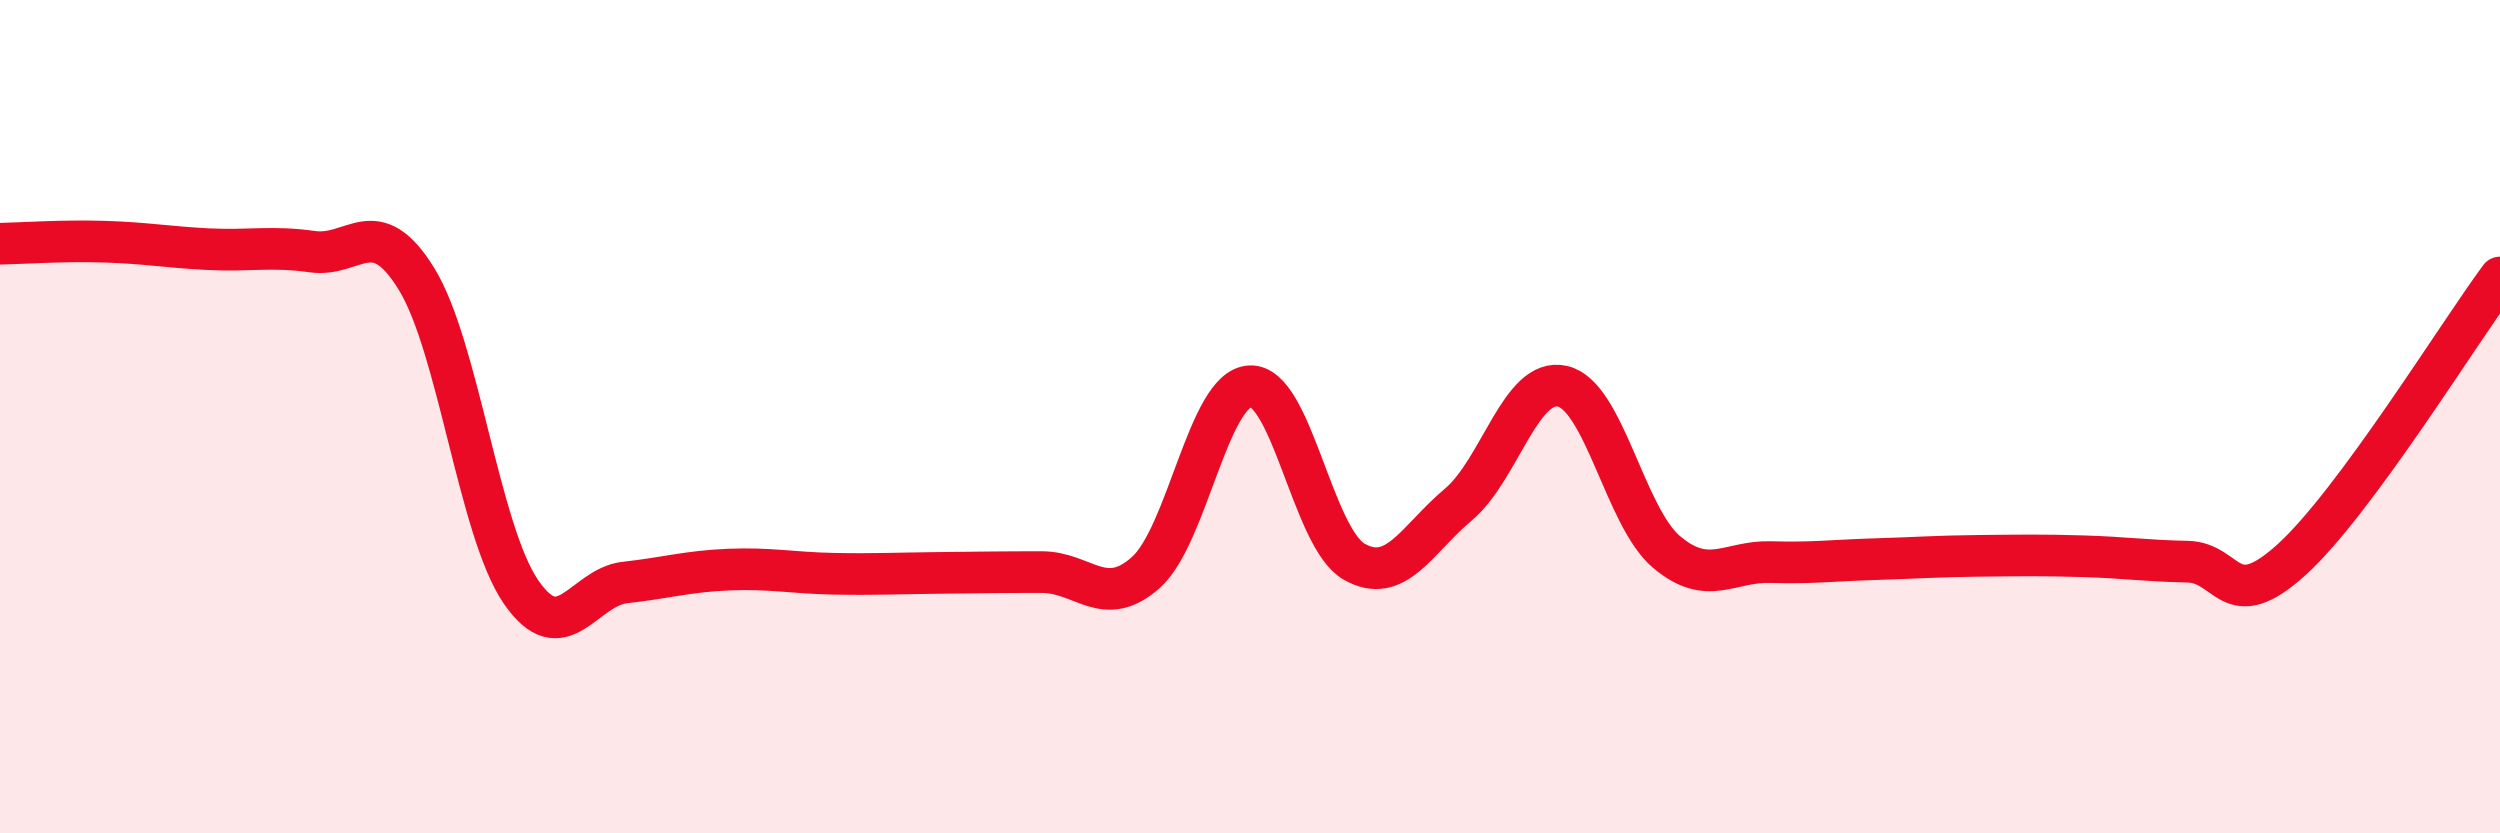
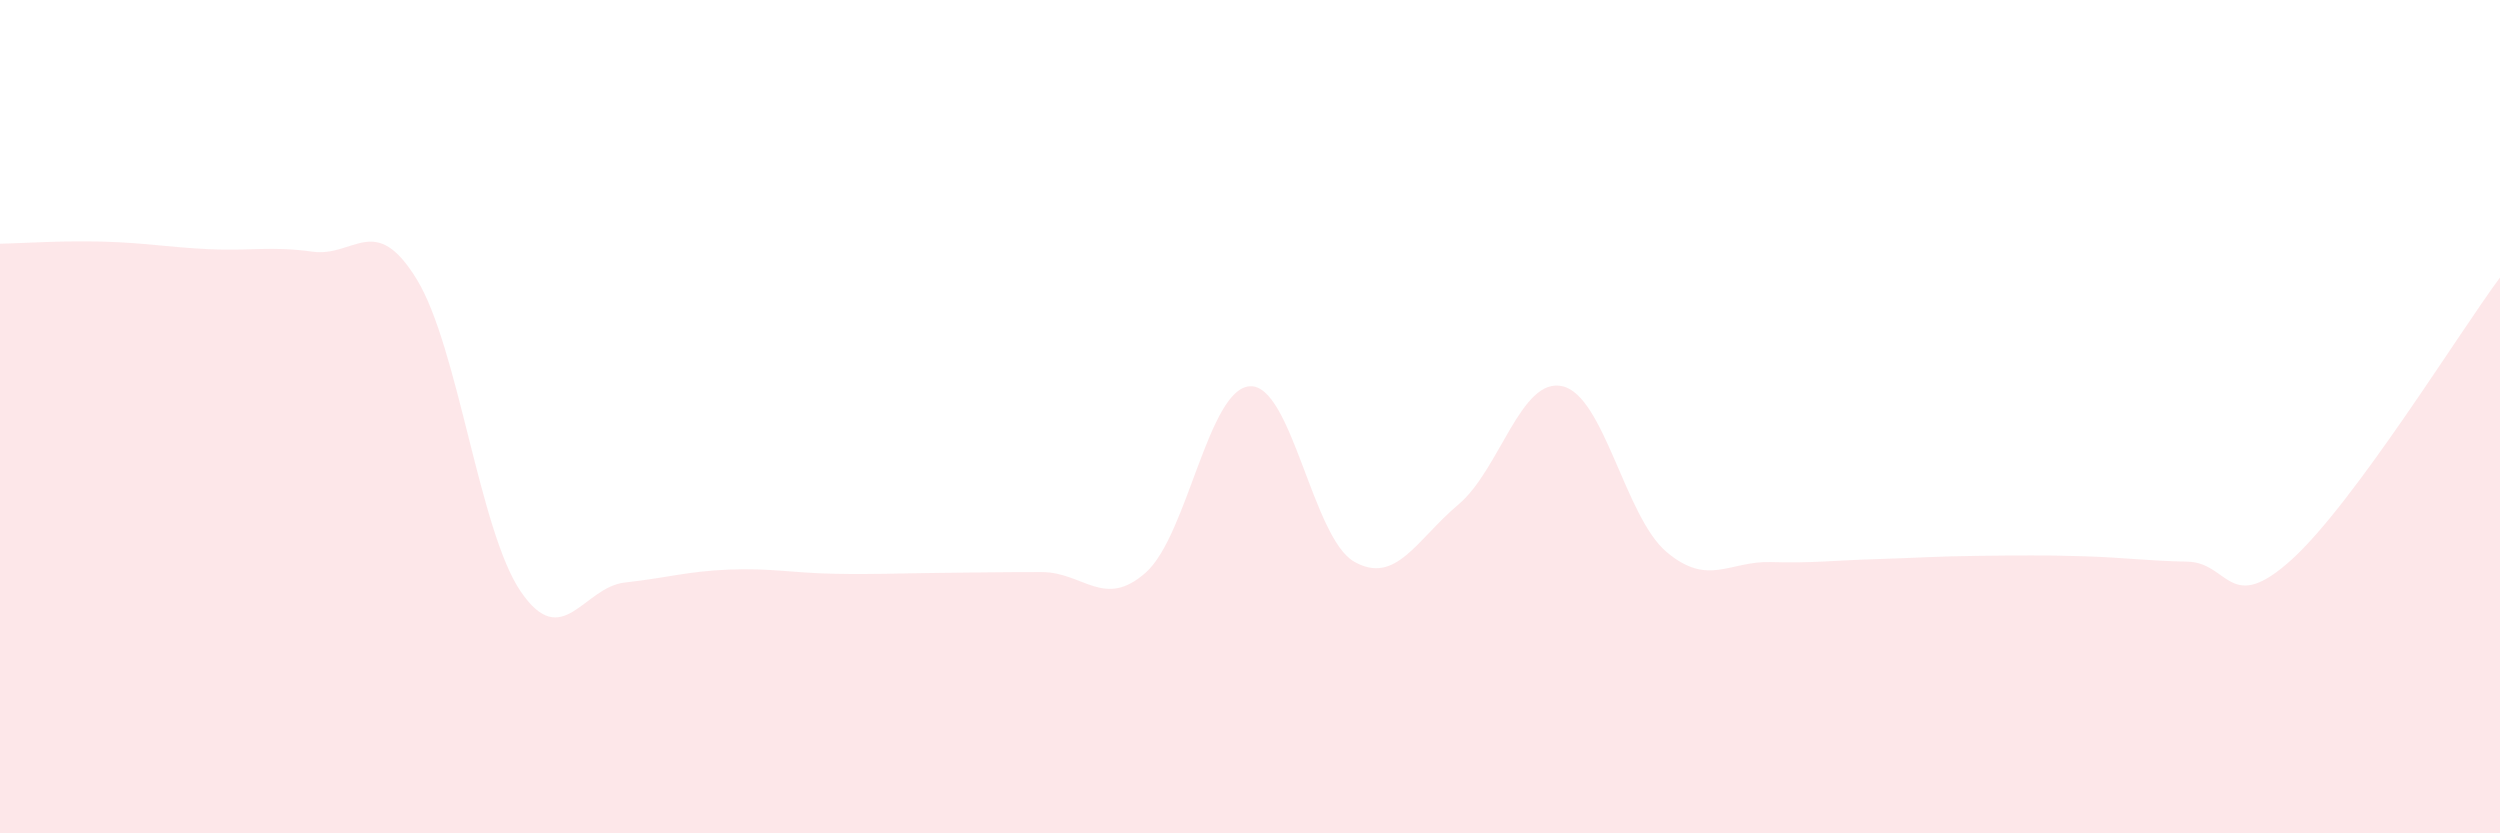
<svg xmlns="http://www.w3.org/2000/svg" width="60" height="20" viewBox="0 0 60 20">
  <path d="M 0,5.85 C 0.5,5.84 1.5,5.77 2.5,5.8 C 3.5,5.83 4,5.93 5,5.98 C 6,6.03 6.5,5.9 7.5,6.04 C 8.5,6.18 9,5.07 10,6.7 C 11,8.33 11.5,12.74 12.5,14.2 C 13.5,15.66 14,14.09 15,13.98 C 16,13.87 16.5,13.71 17.5,13.67 C 18.5,13.63 19,13.75 20,13.77 C 21,13.79 21.5,13.76 22.5,13.75 C 23.5,13.74 24,13.73 25,13.73 C 26,13.73 26.5,14.63 27.5,13.74 C 28.5,12.85 29,9.32 30,9.27 C 31,9.22 31.5,12.91 32.5,13.48 C 33.5,14.05 34,12.95 35,12.11 C 36,11.27 36.5,9.04 37.5,9.27 C 38.5,9.5 39,12.41 40,13.25 C 41,14.09 41.5,13.46 42.5,13.49 C 43.5,13.52 44,13.45 45,13.42 C 46,13.39 46.5,13.35 47.5,13.34 C 48.5,13.33 49,13.32 50,13.35 C 51,13.38 51.5,13.46 52.5,13.48 C 53.5,13.5 53.5,14.79 55,13.43 C 56.5,12.07 59,8.01 60,6.66L60 20L0 20Z" fill="#EB0A25" opacity="0.1" stroke-linecap="round" stroke-linejoin="round" />
-   <path d="M 0,5.85 C 0.5,5.84 1.5,5.77 2.5,5.8 C 3.5,5.83 4,5.93 5,5.98 C 6,6.03 6.5,5.9 7.5,6.04 C 8.5,6.18 9,5.07 10,6.7 C 11,8.33 11.5,12.74 12.5,14.2 C 13.5,15.66 14,14.09 15,13.98 C 16,13.87 16.5,13.71 17.5,13.67 C 18.5,13.63 19,13.75 20,13.77 C 21,13.79 21.5,13.76 22.5,13.75 C 23.5,13.74 24,13.73 25,13.73 C 26,13.73 26.5,14.63 27.5,13.74 C 28.5,12.85 29,9.32 30,9.27 C 31,9.22 31.5,12.91 32.5,13.48 C 33.5,14.05 34,12.95 35,12.11 C 36,11.27 36.5,9.04 37.5,9.27 C 38.5,9.5 39,12.41 40,13.25 C 41,14.09 41.5,13.46 42.5,13.49 C 43.5,13.52 44,13.45 45,13.42 C 46,13.39 46.5,13.35 47.5,13.34 C 48.5,13.33 49,13.32 50,13.35 C 51,13.38 51.5,13.46 52.5,13.48 C 53.5,13.5 53.5,14.79 55,13.43 C 56.5,12.07 59,8.01 60,6.66" stroke="#EB0A25" stroke-width="1" fill="none" stroke-linecap="round" stroke-linejoin="round" />
</svg>